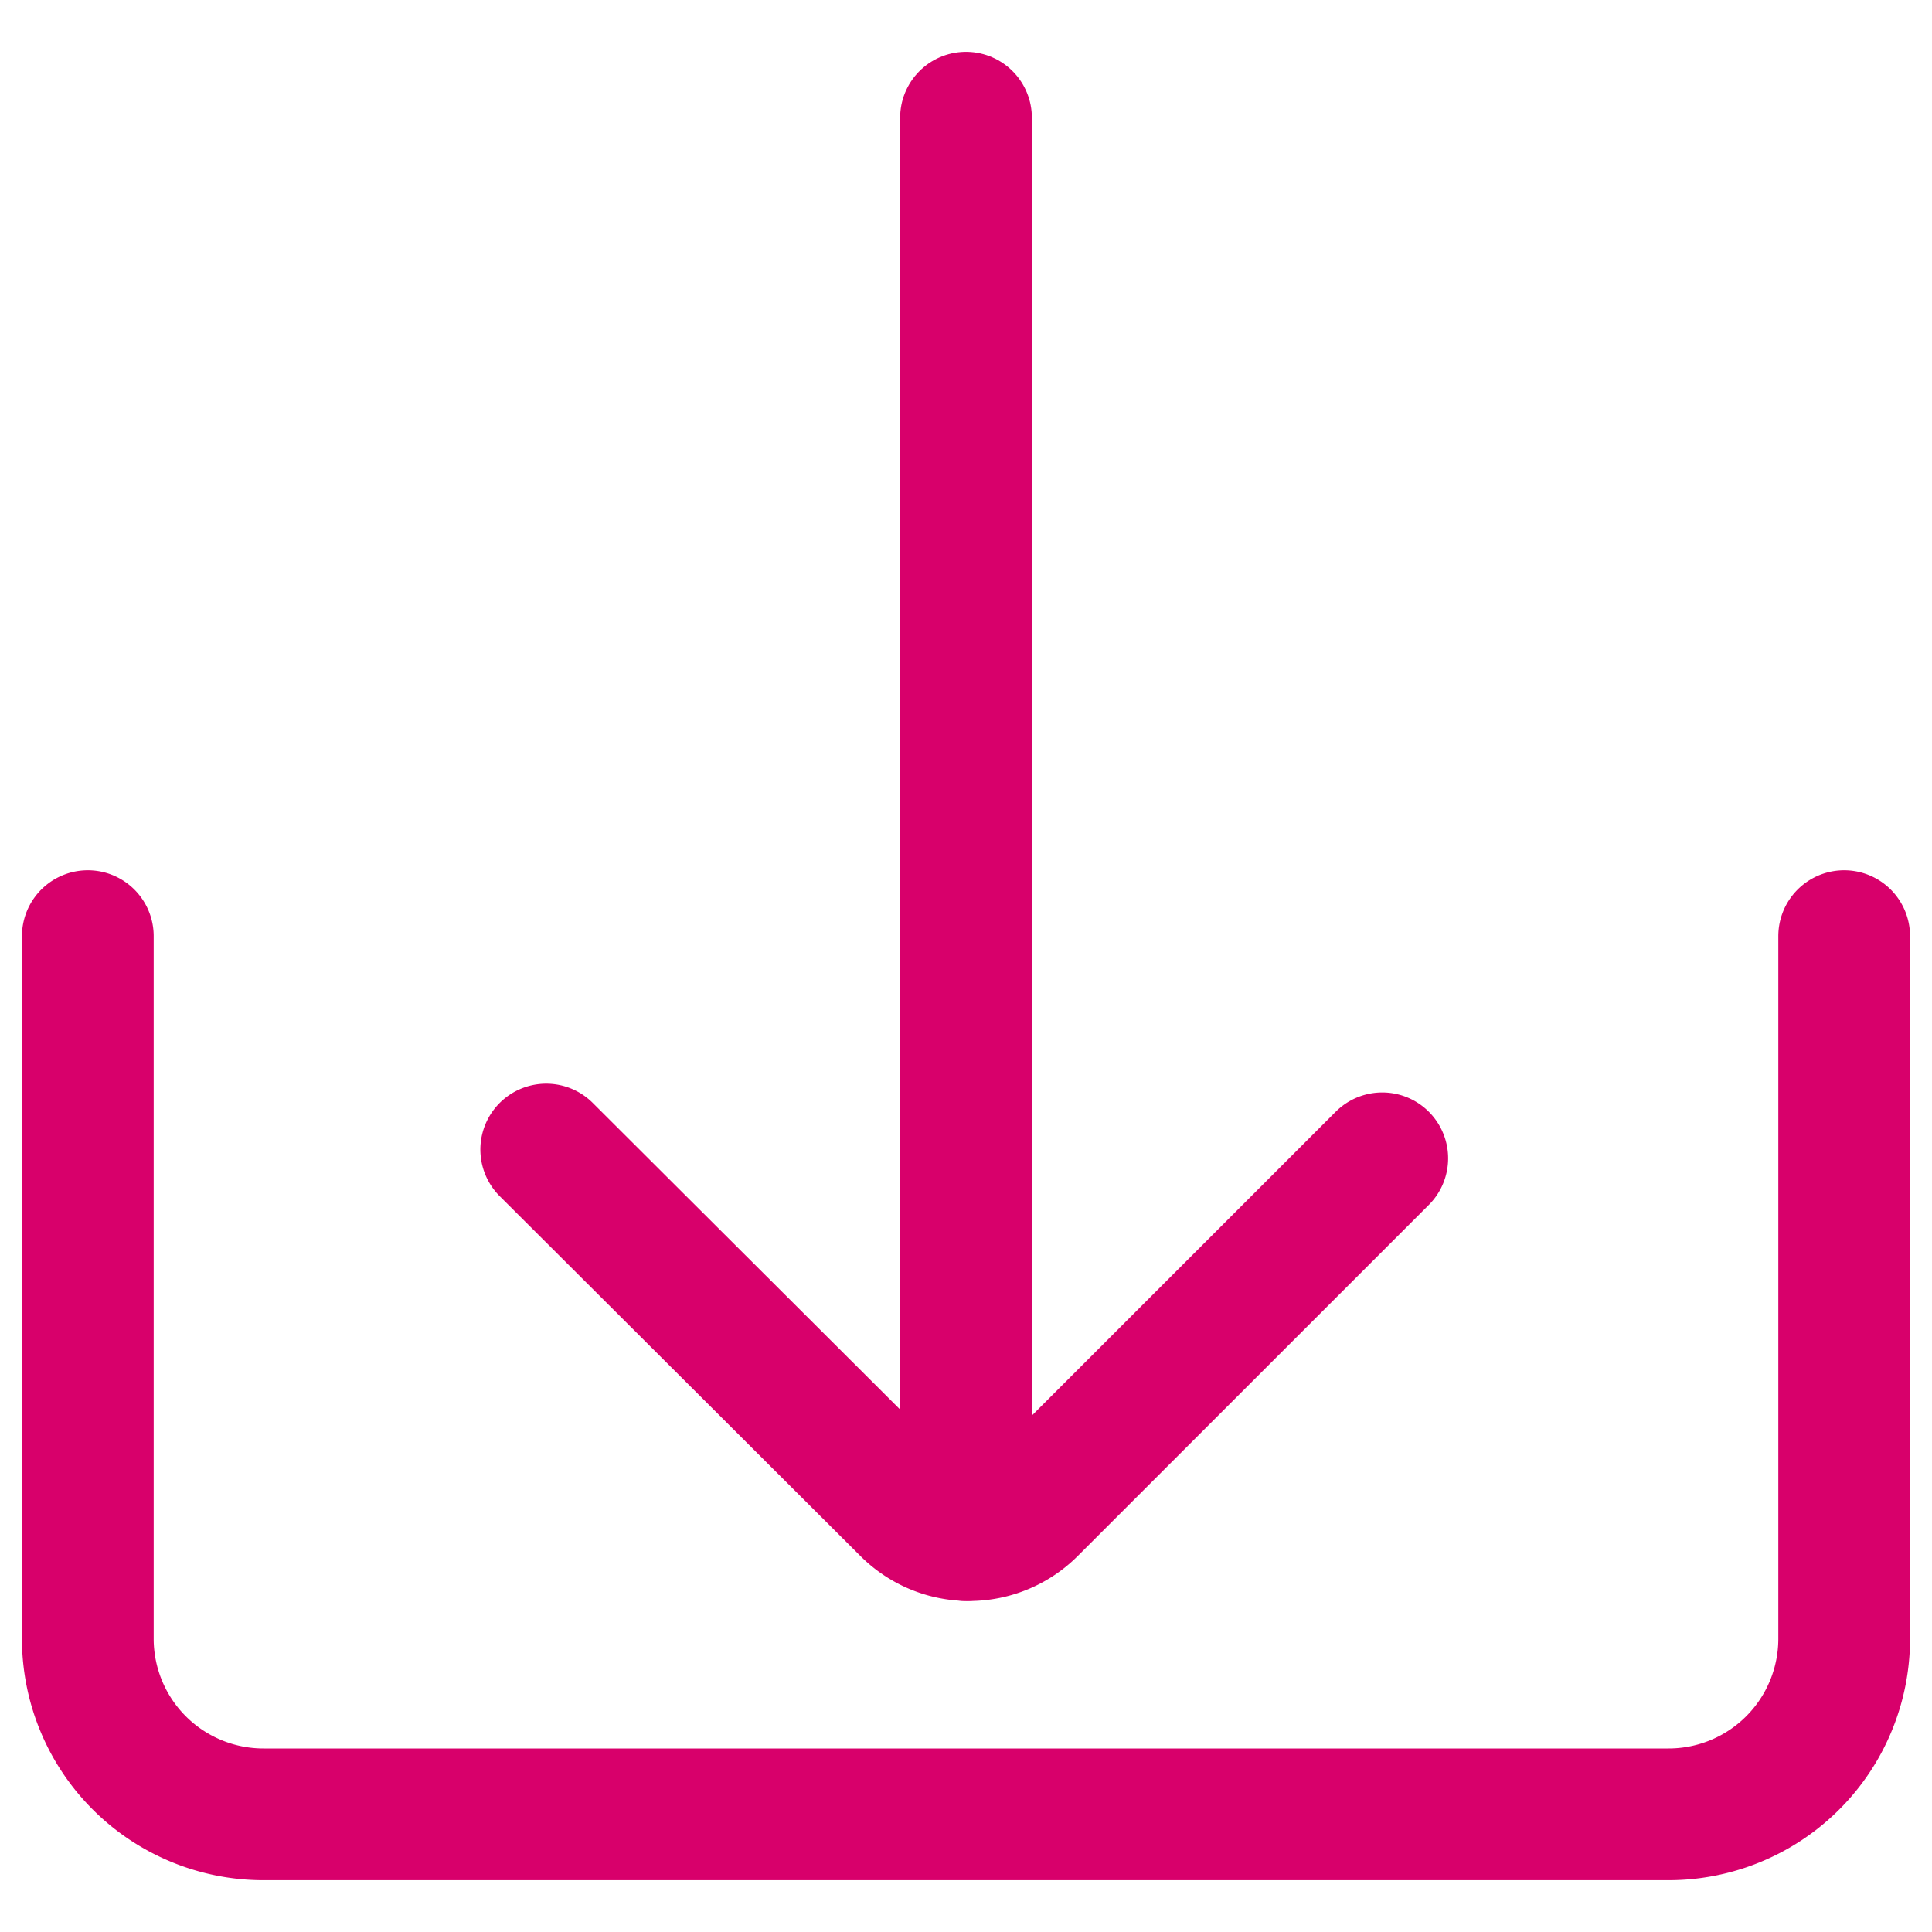
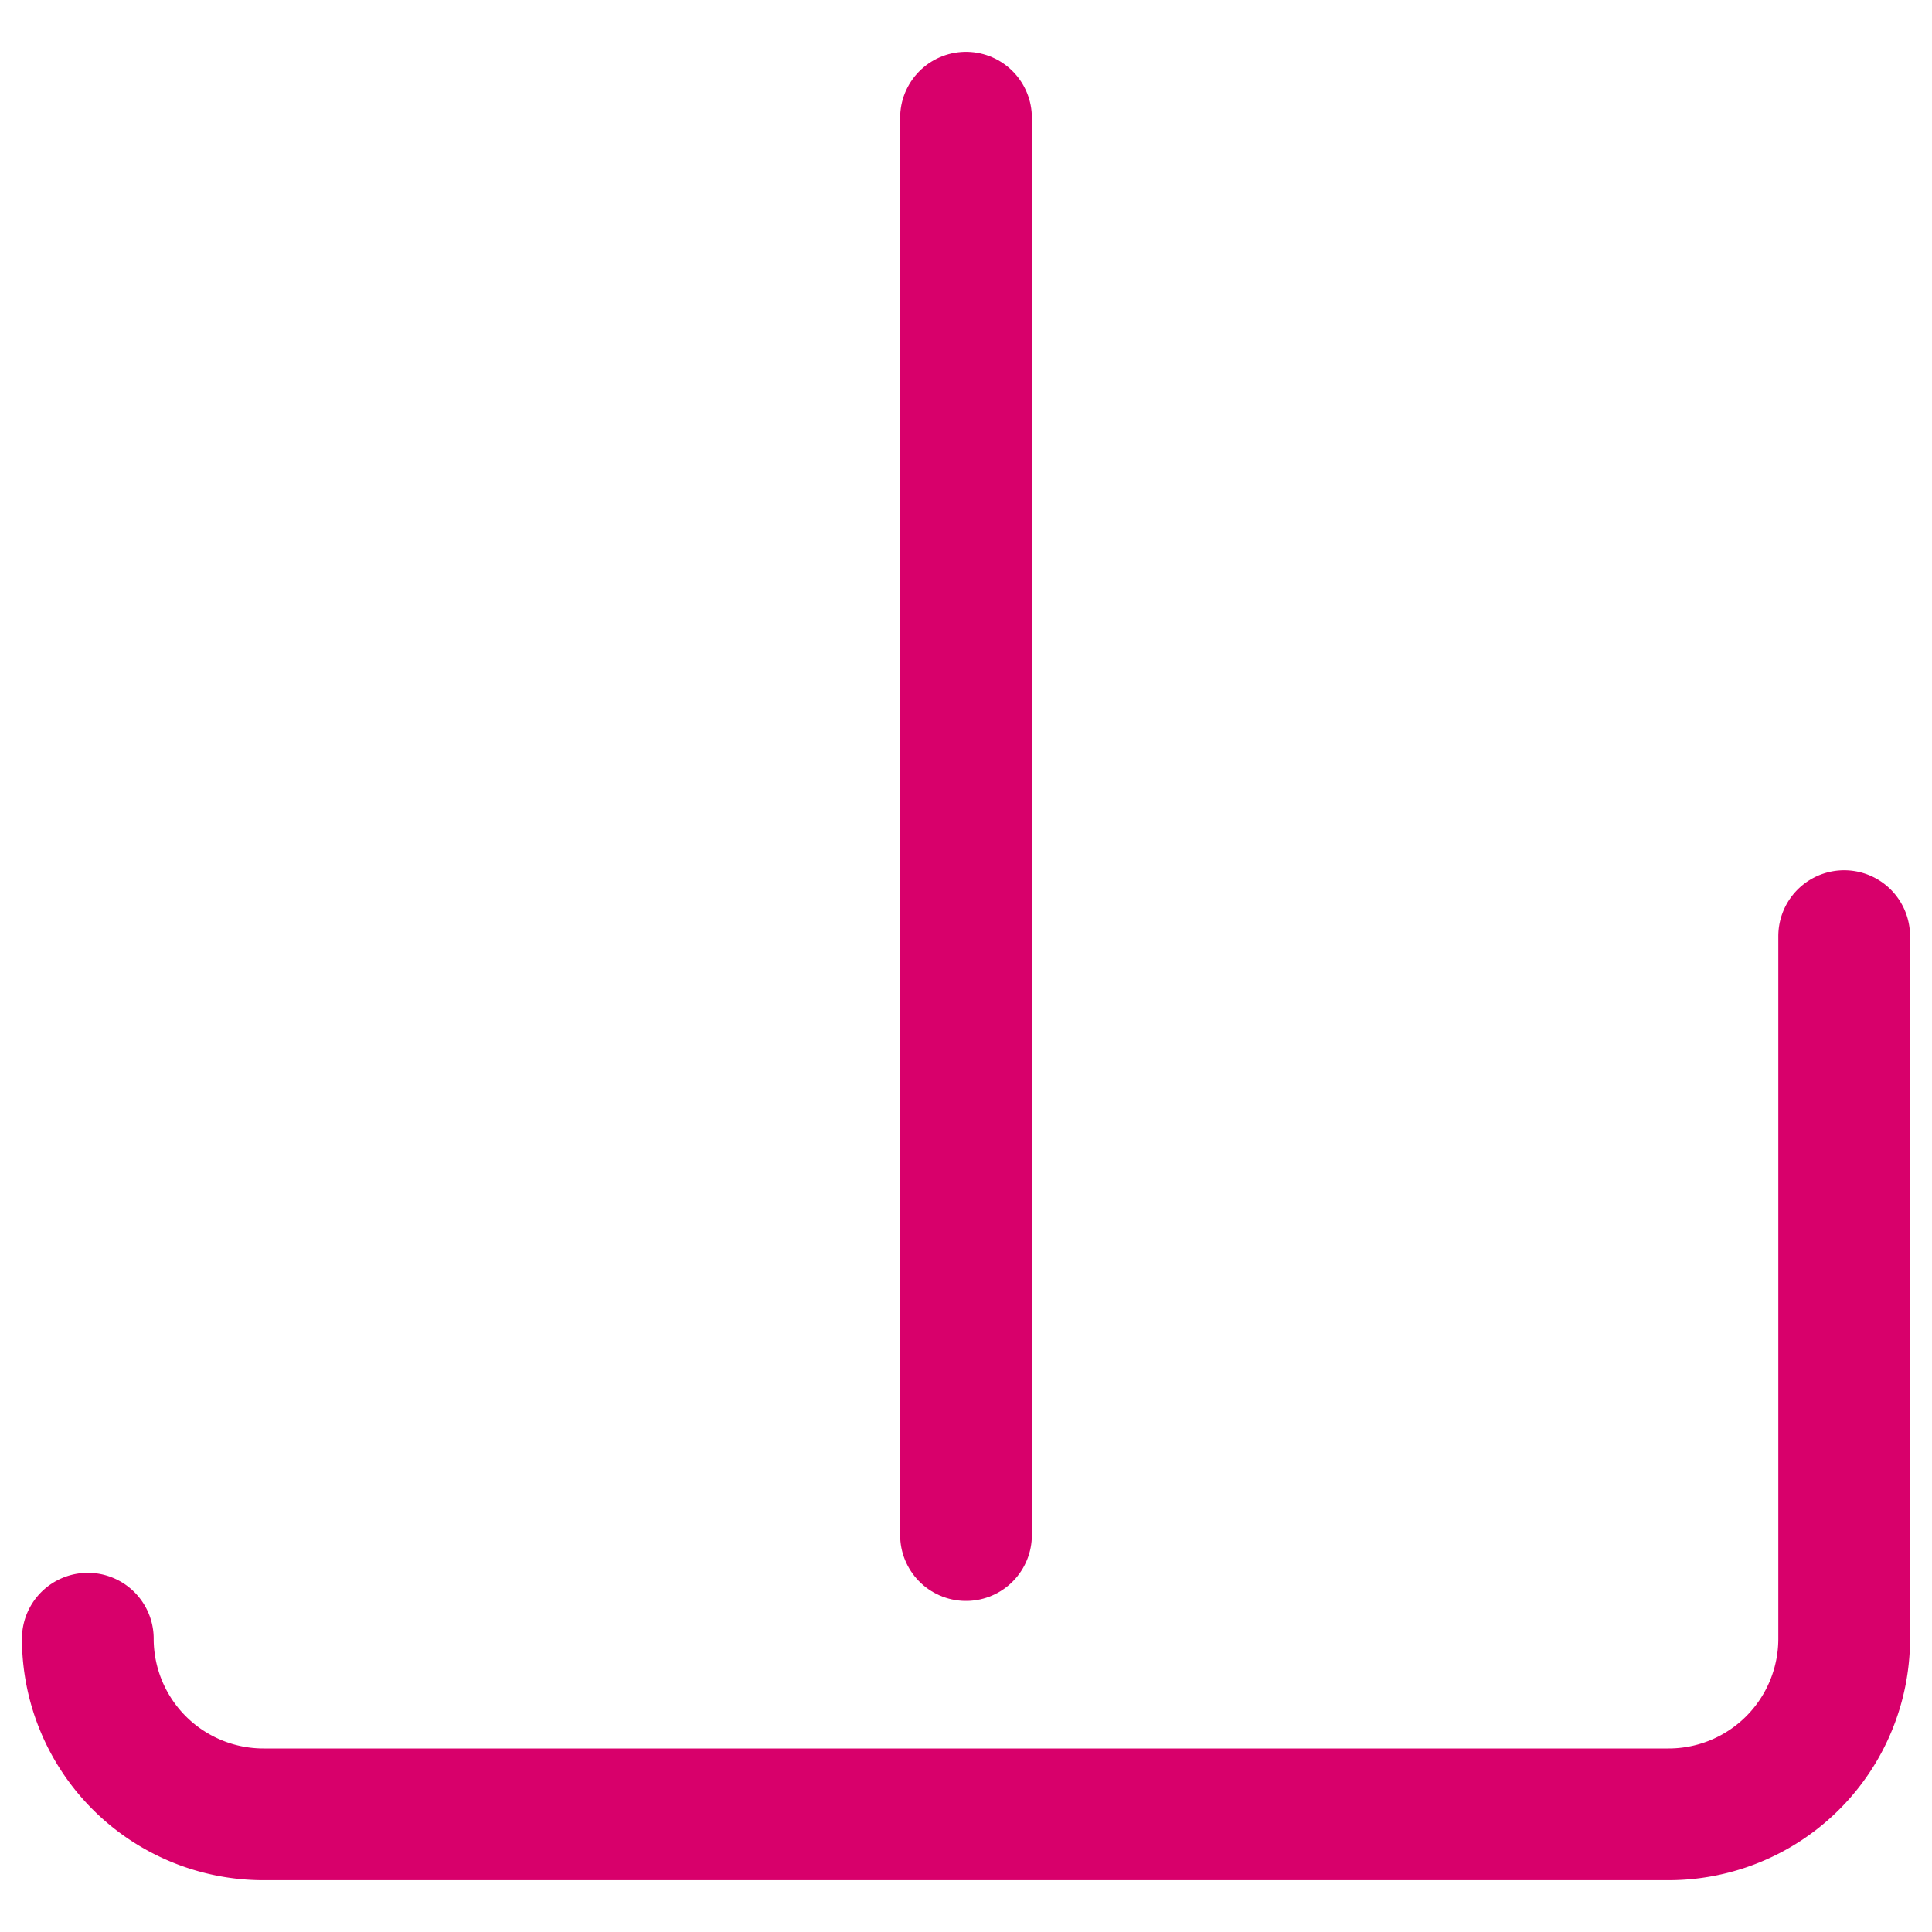
<svg xmlns="http://www.w3.org/2000/svg" width="22" height="22" viewBox="0 0 22 22">
  <g>
    <g>
-       <path fill="none" stroke="#d8006b" stroke-linecap="round" stroke-linejoin="round" stroke-miterlimit="20" stroke-width="1.5" d="M21 10.66v8a2 2 0 0 1-2 2H3a2 2 0 0 1-2-2v-8 0" />
+       <path fill="none" stroke="#d8006b" stroke-linecap="round" stroke-linejoin="round" stroke-miterlimit="20" stroke-width="1.5" d="M21 10.66v8a2 2 0 0 1-2 2H3a2 2 0 0 1-2-2" />
    </g>
    <g>
      <path fill="none" stroke="#d8006b" stroke-linecap="round" stroke-linejoin="bevel" stroke-miterlimit="20" stroke-width="1.5" d="M11 1.34v16.14" />
    </g>
    <g>
-       <path fill="none" stroke="#d8006b" stroke-linecap="round" stroke-linejoin="bevel" stroke-miterlimit="20" stroke-width="1.5" d="M6.22 13.09v0l4.11 4.1a1 1 0 0 0 1.41 0l4-4v0" />
-     </g>
+       </g>
  </g>
</svg>